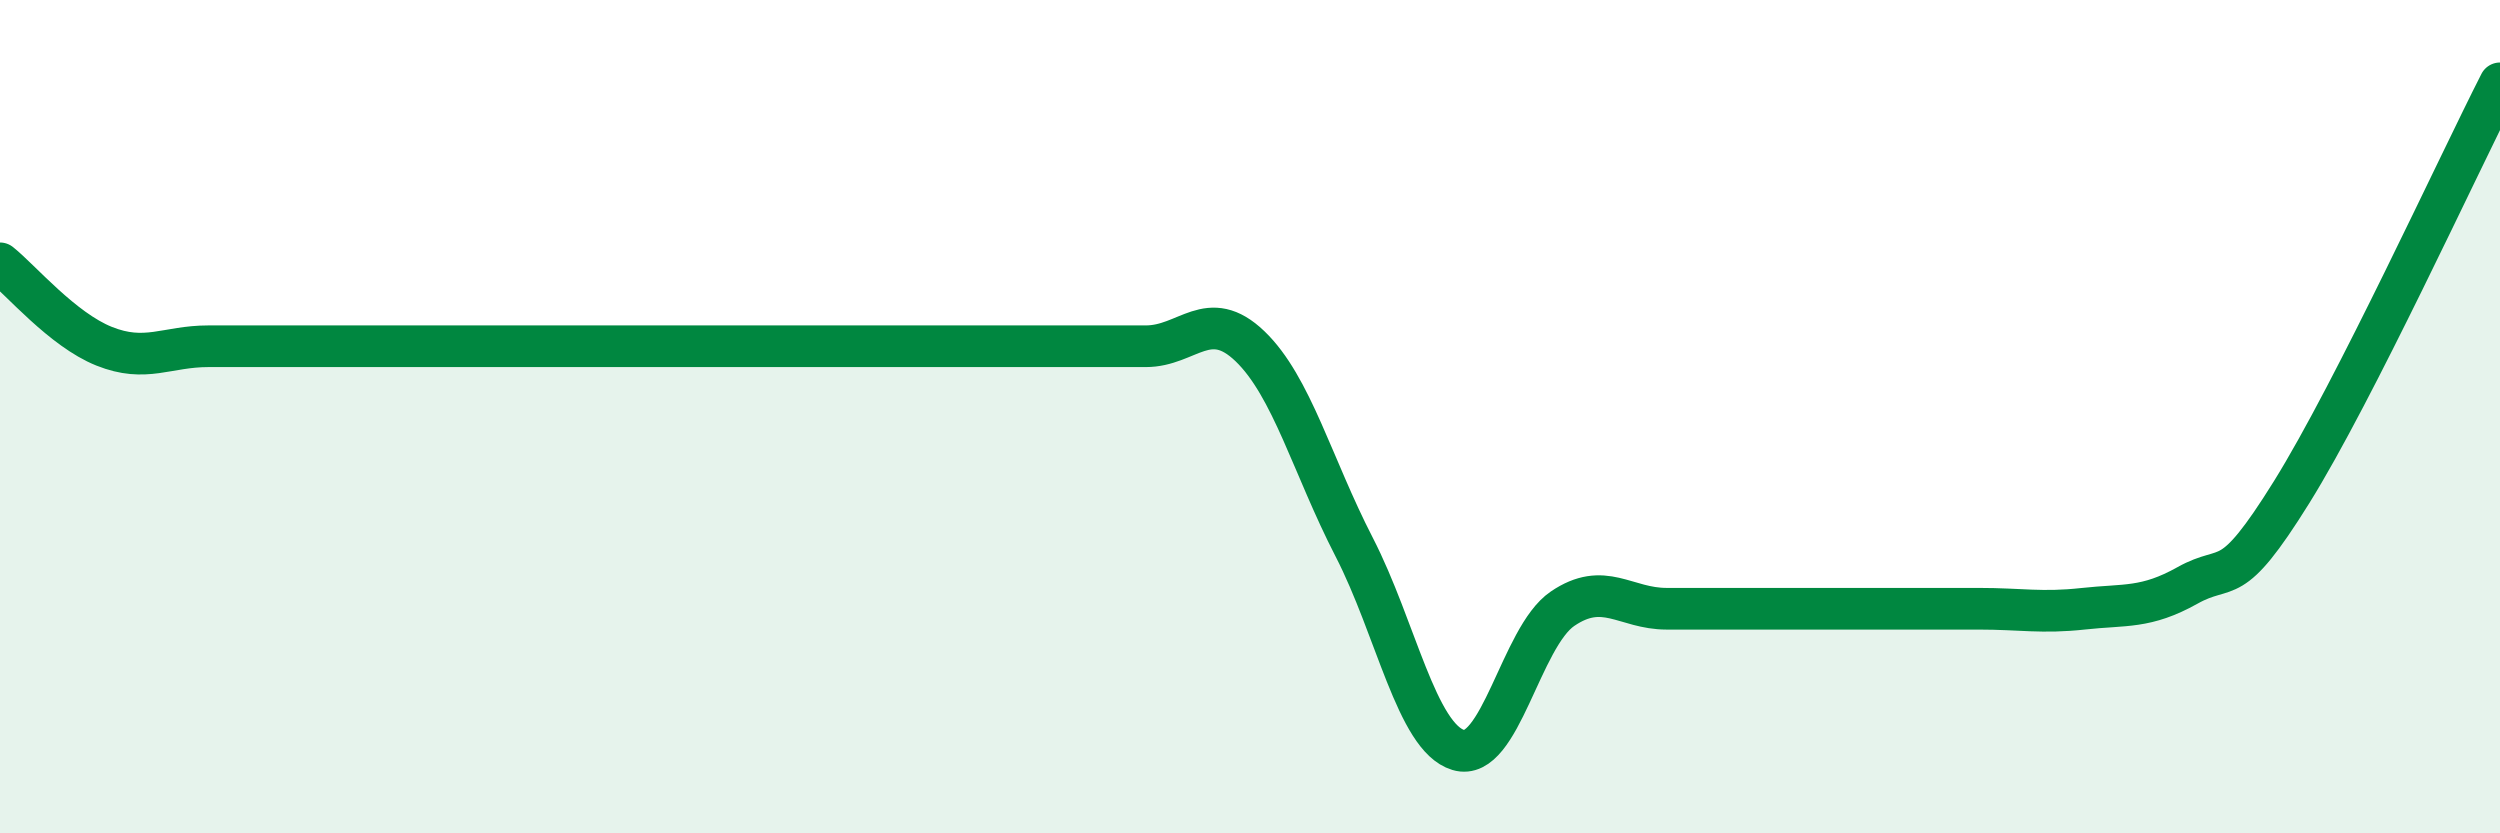
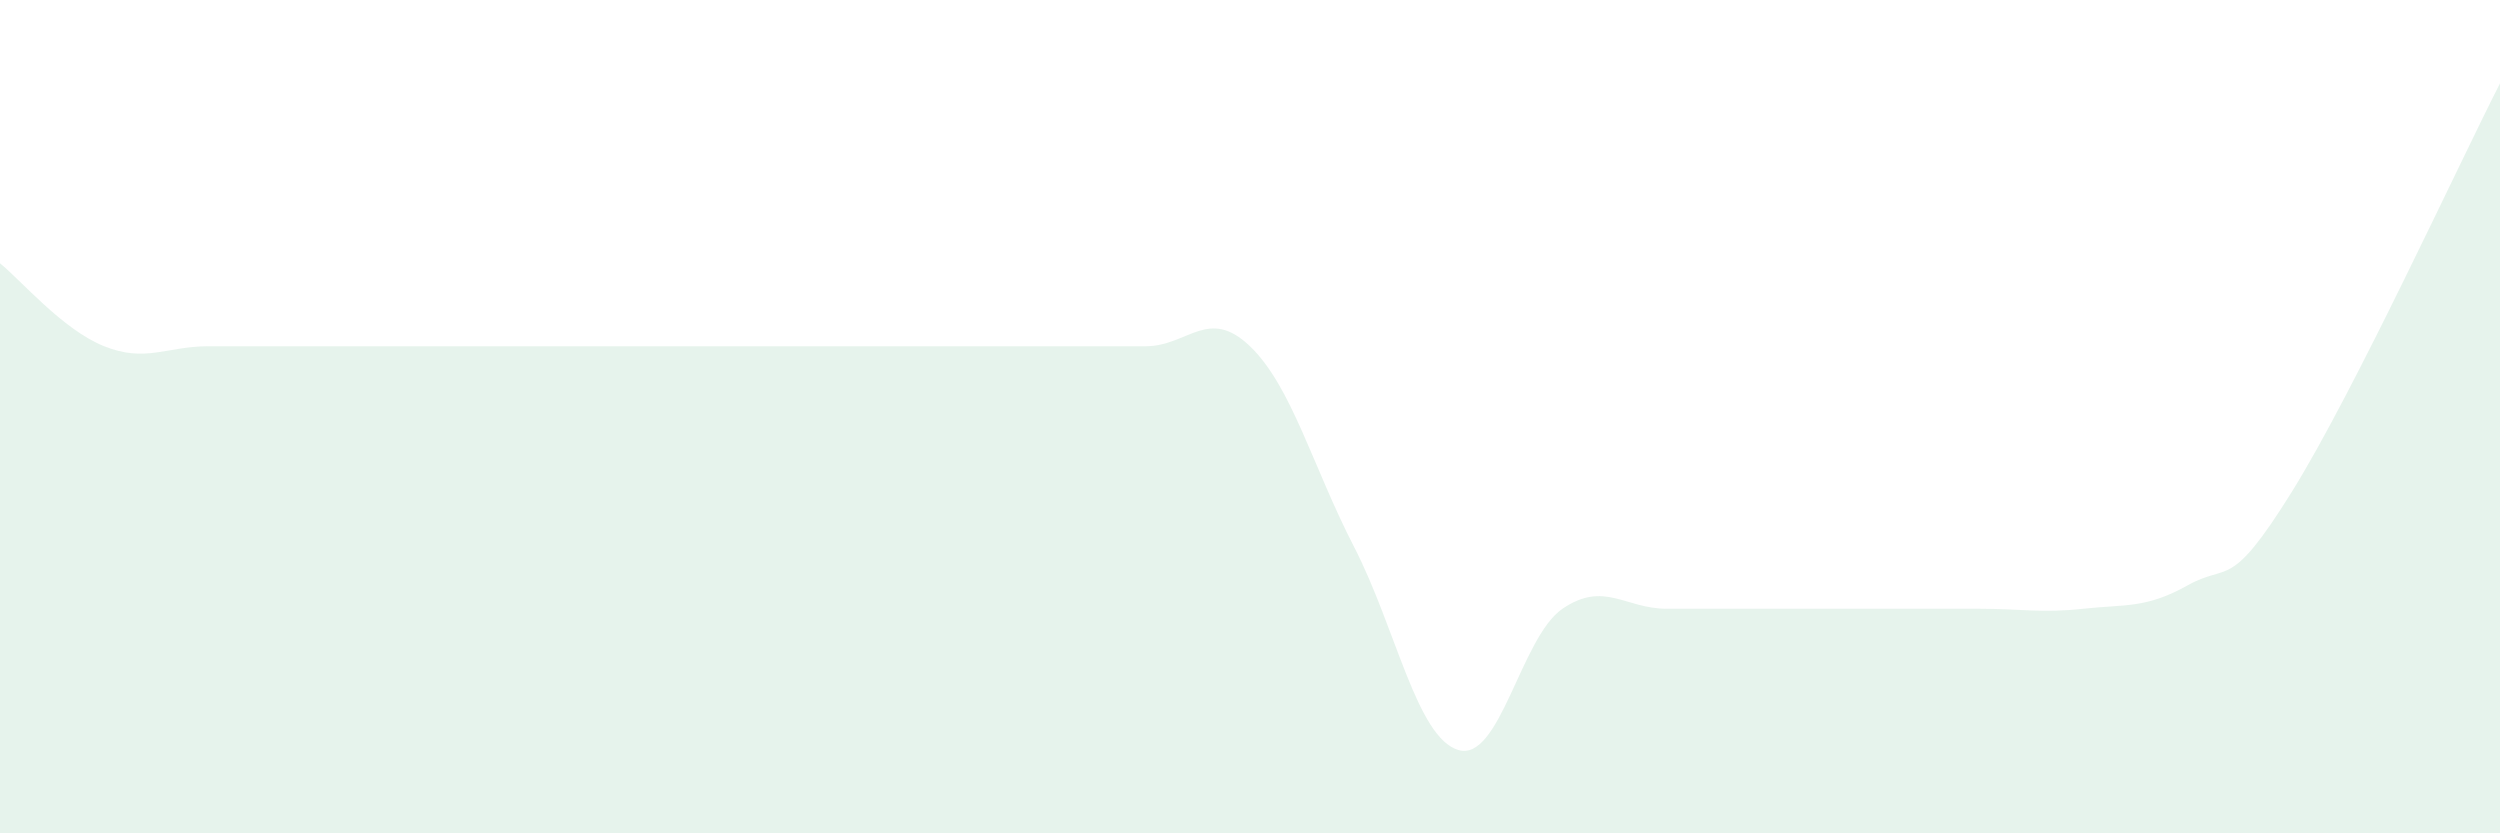
<svg xmlns="http://www.w3.org/2000/svg" width="60" height="20" viewBox="0 0 60 20">
  <path d="M 0,6.32 C 0.5,6.72 1.5,7.91 2.5,8.31 C 3.5,8.71 4,8.31 5,8.31 C 6,8.31 6.5,8.31 7.5,8.31 C 8.5,8.31 9,8.31 10,8.31 C 11,8.31 11.5,8.31 12.5,8.31 C 13.5,8.31 14,8.31 15,8.31 C 16,8.31 16.5,8.31 17.5,8.31 C 18.5,8.31 19,8.31 20,8.31 C 21,8.31 21.5,8.31 22.5,8.31 C 23.5,8.31 24,8.31 25,8.31 C 26,8.31 26.5,8.31 27.5,8.31 C 28.5,8.31 29,7.35 30,8.31 C 31,9.27 31.5,11.19 32.5,13.13 C 33.5,15.07 34,17.7 35,18 C 36,18.3 36.5,15.29 37.5,14.61 C 38.5,13.93 39,14.61 40,14.61 C 41,14.61 41.5,14.61 42.5,14.61 C 43.5,14.61 44,14.61 45,14.61 C 46,14.61 46.5,14.61 47.5,14.61 C 48.5,14.61 49,14.72 50,14.61 C 51,14.5 51.5,14.61 52.5,14.05 C 53.5,13.49 53.5,14.22 55,11.81 C 56.5,9.4 59,3.96 60,2L60 20L0 20Z" fill="#008740" opacity="0.1" stroke-linecap="round" stroke-linejoin="round" />
-   <path d="M 0,6.32 C 0.5,6.72 1.5,7.91 2.5,8.31 C 3.5,8.71 4,8.31 5,8.31 C 6,8.31 6.5,8.31 7.5,8.31 C 8.5,8.31 9,8.31 10,8.31 C 11,8.31 11.5,8.31 12.5,8.31 C 13.5,8.31 14,8.31 15,8.31 C 16,8.31 16.5,8.31 17.5,8.31 C 18.5,8.31 19,8.31 20,8.31 C 21,8.31 21.5,8.31 22.5,8.31 C 23.5,8.31 24,8.31 25,8.31 C 26,8.31 26.5,8.31 27.5,8.31 C 28.5,8.31 29,7.35 30,8.31 C 31,9.27 31.5,11.19 32.5,13.13 C 33.5,15.07 34,17.7 35,18 C 36,18.3 36.5,15.29 37.5,14.61 C 38.5,13.93 39,14.61 40,14.61 C 41,14.61 41.5,14.61 42.5,14.61 C 43.5,14.61 44,14.61 45,14.61 C 46,14.61 46.5,14.61 47.5,14.61 C 48.5,14.61 49,14.72 50,14.61 C 51,14.5 51.5,14.61 52.5,14.05 C 53.5,13.49 53.5,14.22 55,11.81 C 56.5,9.4 59,3.96 60,2" stroke="#008740" stroke-width="1" fill="none" stroke-linecap="round" stroke-linejoin="round" />
</svg>